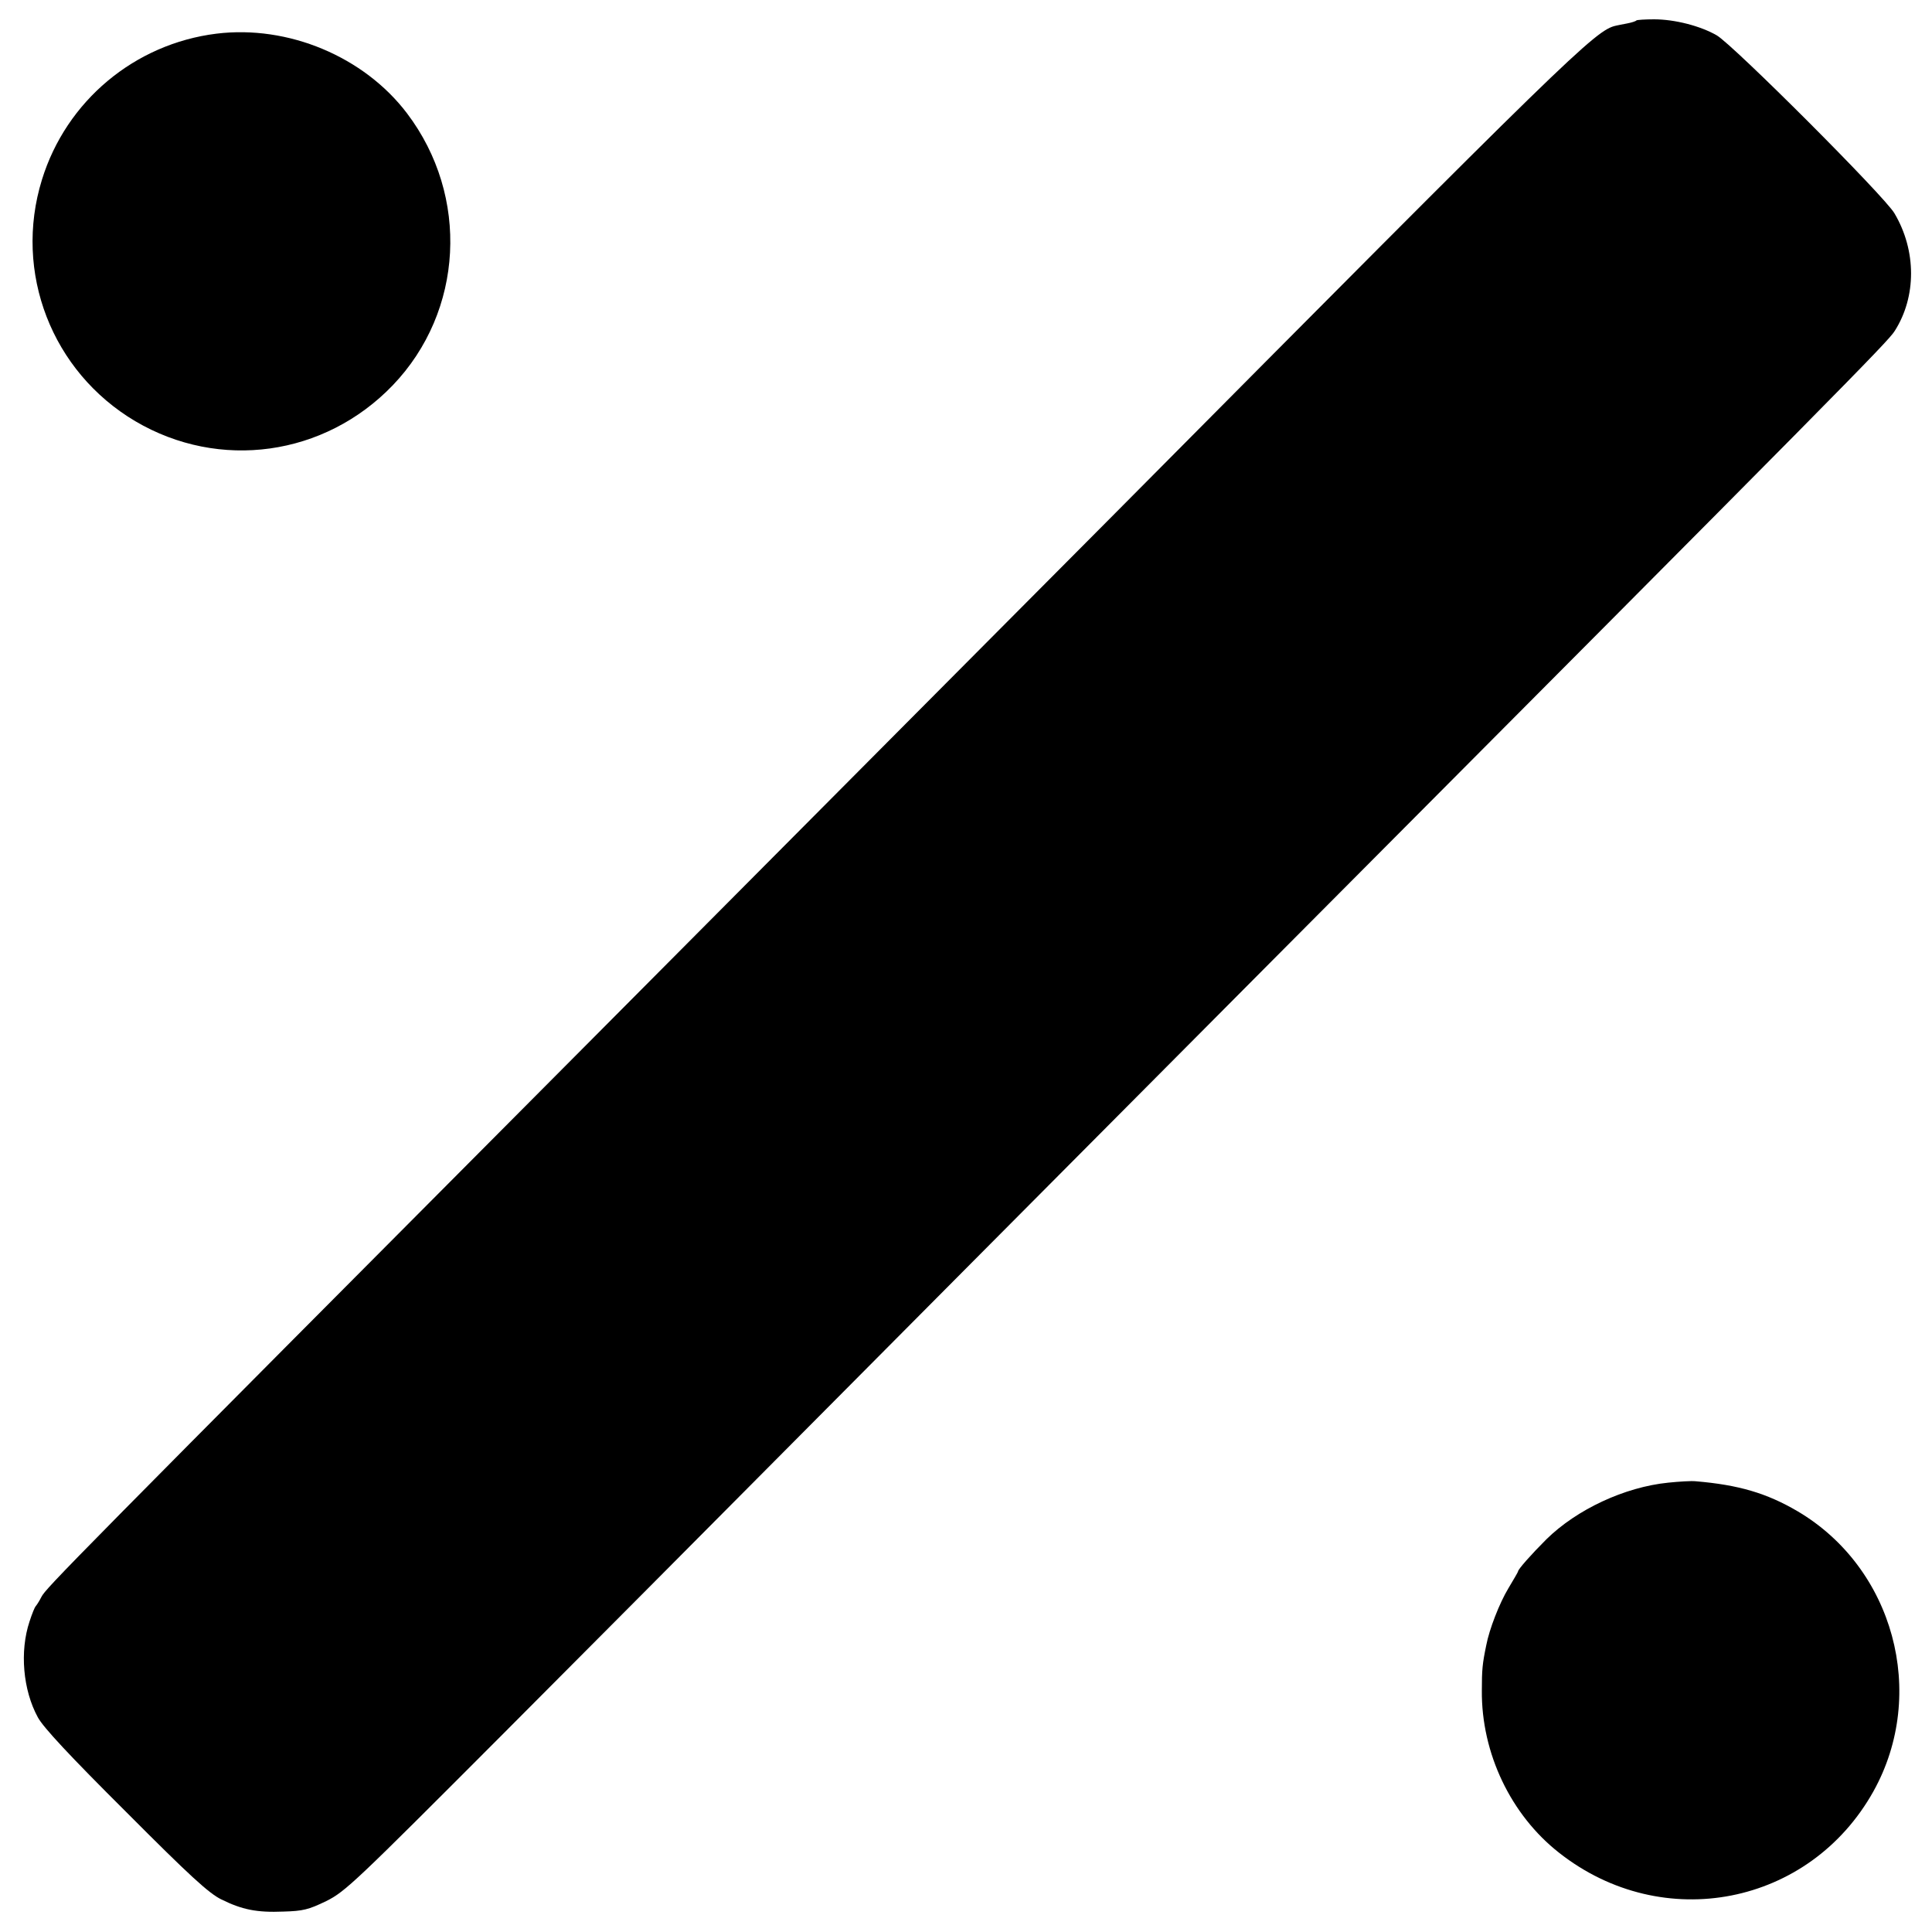
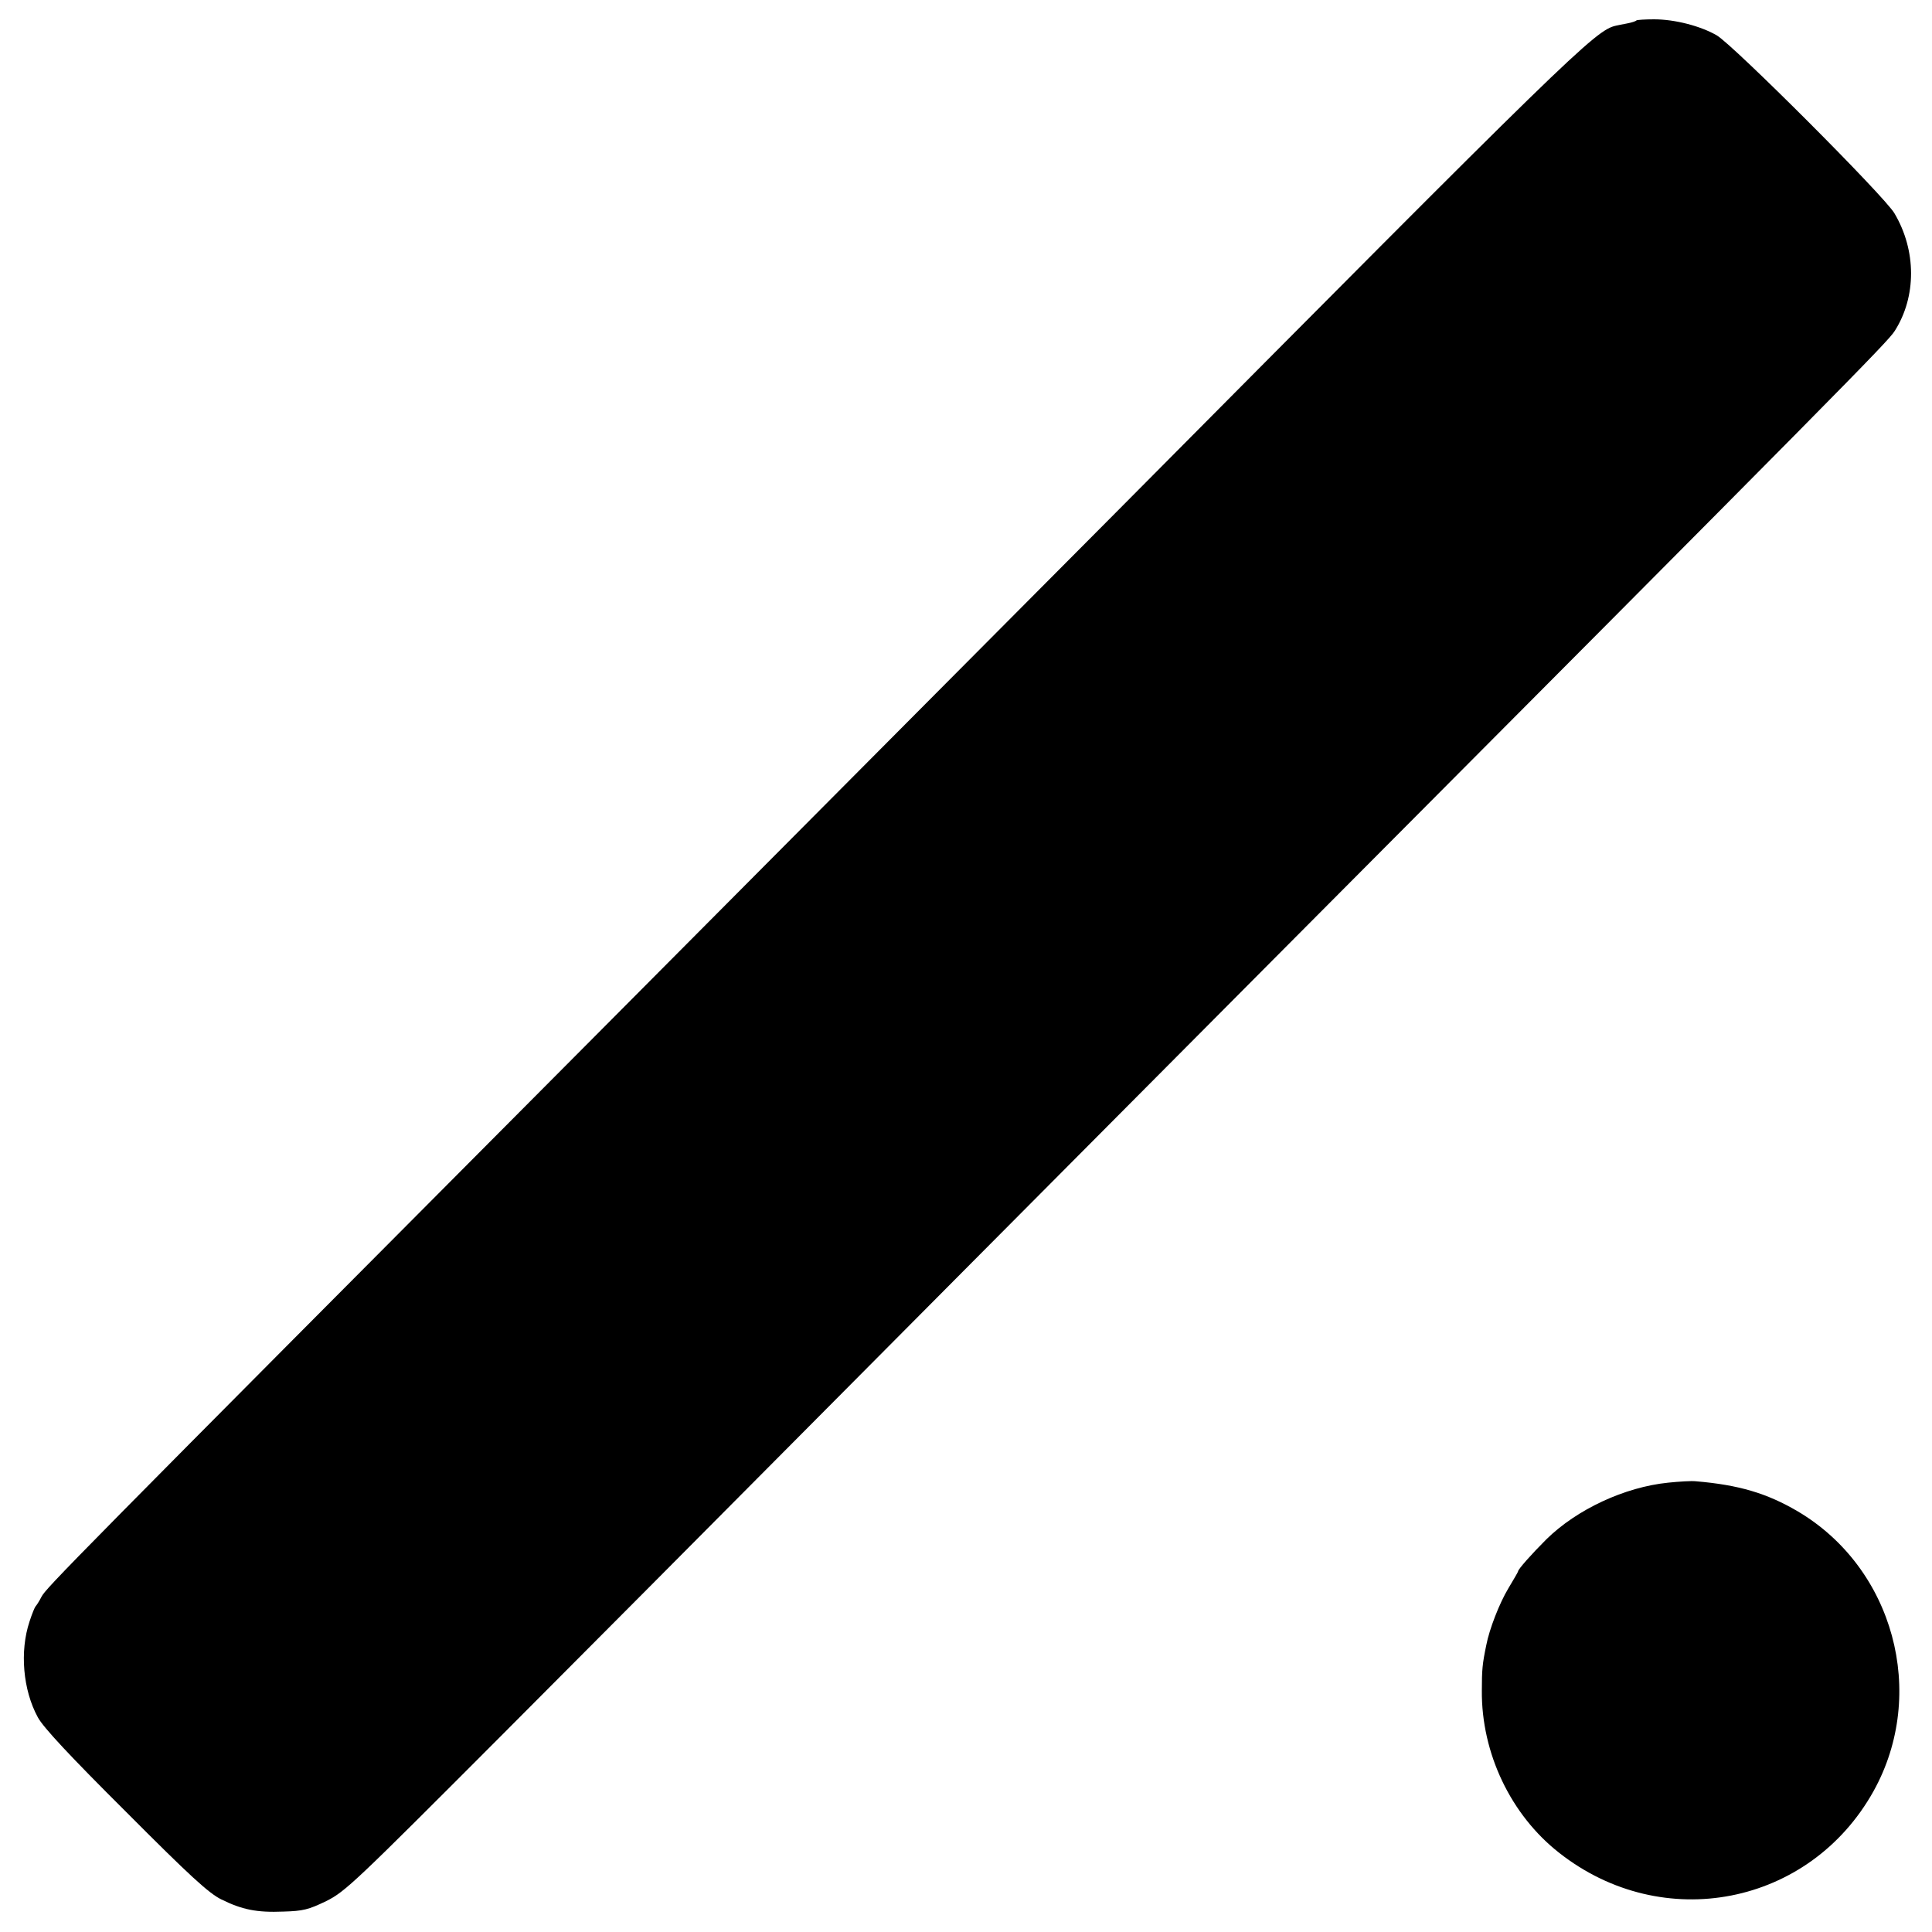
<svg xmlns="http://www.w3.org/2000/svg" version="1.0" width="700pt" height="700pt" viewBox="0 0 700 700" preserveAspectRatio="xMidYMid meet">
  <g transform="translate(0,700) scale(0.1,-0.1)" fill="#000000" stroke="none">
    <path d="M5929 6926 c-2 -3 -18 -8 -34 -11 -17 -3 -35 -7 -40 -8 -75 -16 -167 -107 -1817 -1769 -266 -267 -1113 -1119 -1883 -1893 -1915 -1924 -1988 -1998 -2005 -2031 -8 -16 -18 -31 -21 -34 -3 -3 -13 -27 -22 -55 -36 -108 -24 -248 30 -347 19 -36 118 -142 319 -342 232 -233 301 -296 346 -318 75 -37 128 -48 225 -44 71 2 91 7 155 38 69 34 107 71 630 595 306 307 754 757 995 1000 241 243 1048 1054 1793 1803 2075 2084 2241 2252 2265 2291 79 124 79 291 -1 426 -35 61 -584 610 -644 645 -59 34 -152 58 -227 58 -33 0 -62 -2 -64 -4z" />
-     <path d="M784 6878 c-297 -37 -544 -244 -632 -529 -104 -336 36 -696 338 -875 305 -180 686 -127 933 130 257 268 279 685 52 985 -156 206 -431 321 -691 289z" />
    <path d="M6044 1628 c-158 -16 -331 -97 -441 -205 -55 -55 -103 -109 -103 -117 0 -2 -16 -29 -35 -61 -32 -53 -69 -148 -80 -206 -14 -67 -16 -89 -16 -164 -2 -227 105 -451 280 -588 376 -296 908 -191 1139 223 197 354 73 810 -276 1015 -111 65 -213 95 -367 108 -16 2 -62 -1 -101 -5z" />
  </g>
</svg>